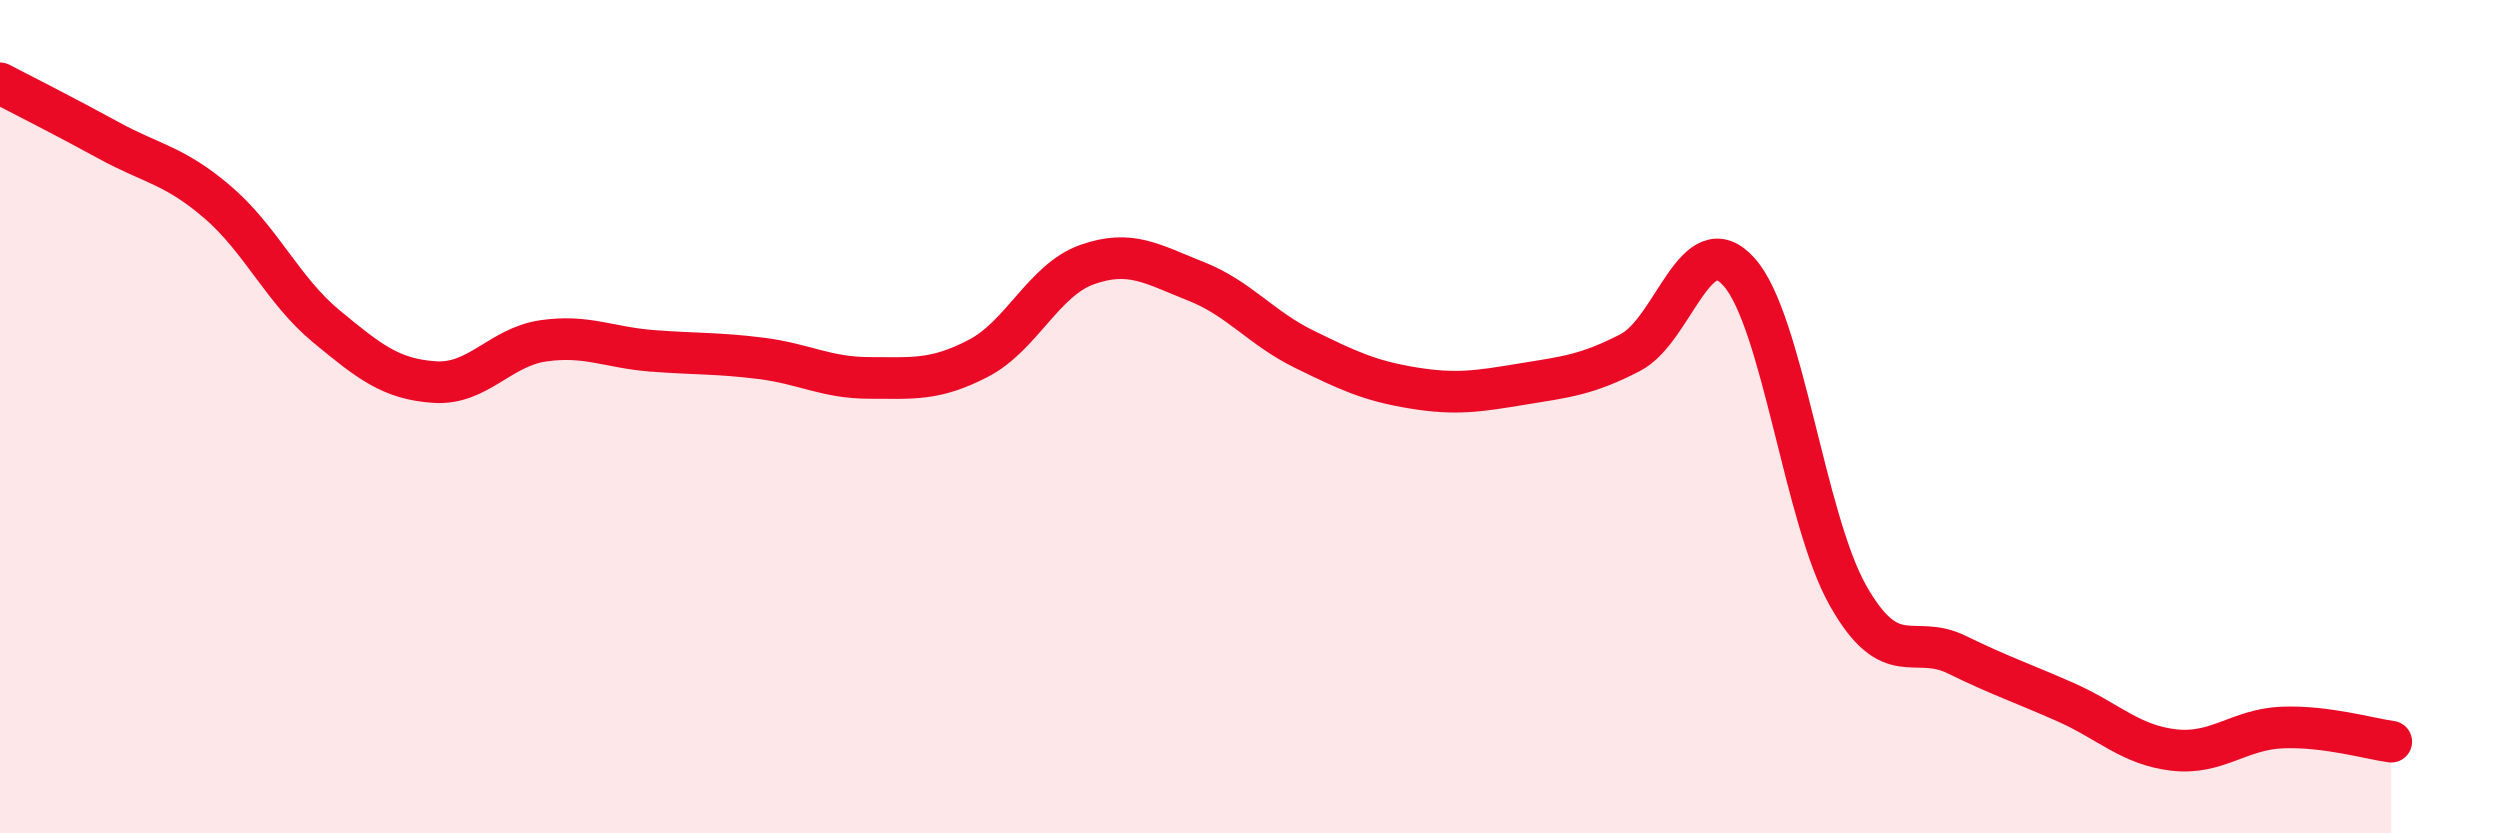
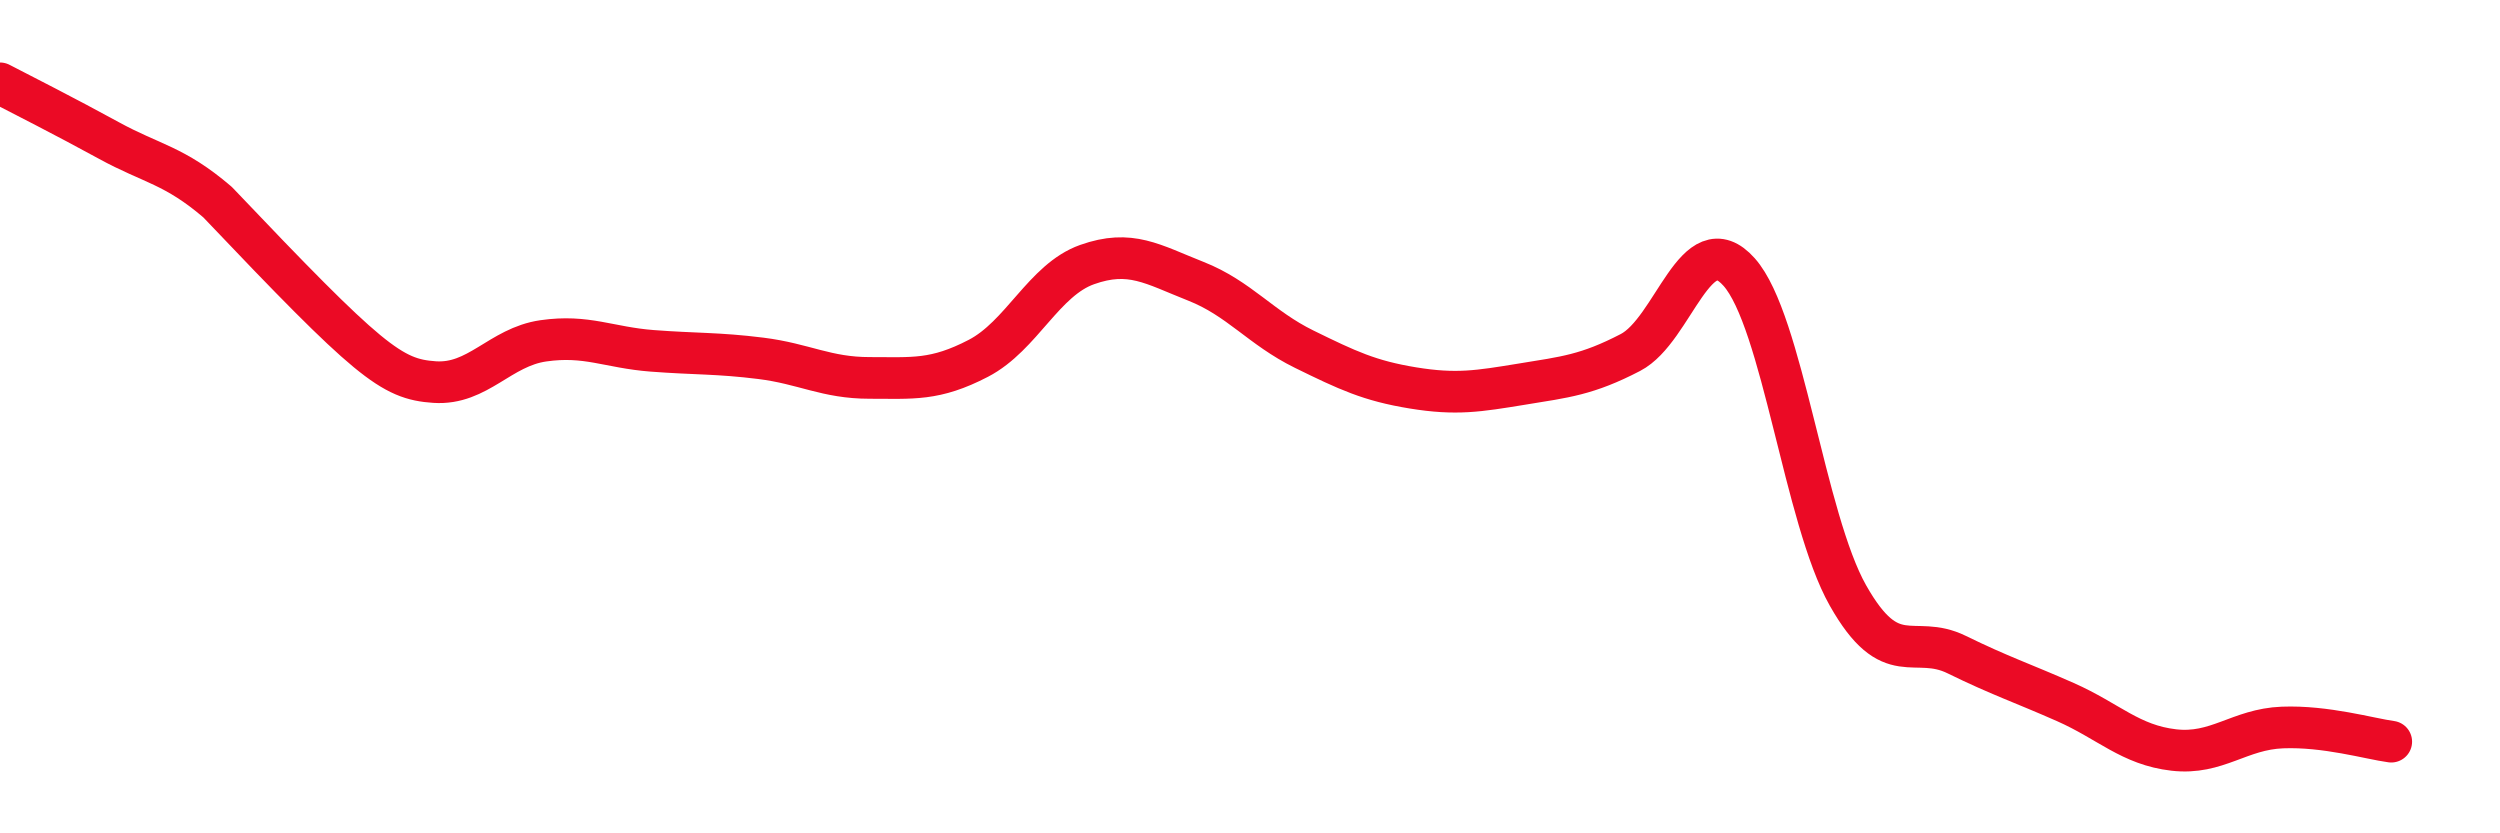
<svg xmlns="http://www.w3.org/2000/svg" width="60" height="20" viewBox="0 0 60 20">
-   <path d="M 0,2 C 0.52,2.27 1.57,2.8 2.61,3.37 C 3.65,3.94 4.18,3.96 5.22,4.85 C 6.26,5.74 6.79,6.97 7.83,7.83 C 8.87,8.69 9.39,9.1 10.43,9.17 C 11.47,9.24 12,8.33 13.04,8.18 C 14.08,8.03 14.61,8.34 15.65,8.42 C 16.69,8.5 17.22,8.47 18.26,8.6 C 19.3,8.73 19.83,9.07 20.87,9.07 C 21.91,9.07 22.44,9.14 23.48,8.6 C 24.52,8.06 25.05,6.72 26.09,6.35 C 27.13,5.98 27.66,6.34 28.7,6.75 C 29.74,7.16 30.26,7.87 31.3,8.38 C 32.34,8.89 32.87,9.14 33.91,9.31 C 34.95,9.48 35.48,9.39 36.52,9.22 C 37.56,9.05 38.09,9 39.13,8.46 C 40.17,7.92 40.7,5.36 41.74,6.53 C 42.78,7.7 43.31,12.45 44.35,14.29 C 45.39,16.13 45.92,15.2 46.96,15.71 C 48,16.22 48.53,16.39 49.57,16.85 C 50.61,17.31 51.13,17.88 52.17,18 C 53.21,18.12 53.74,17.5 54.78,17.46 C 55.82,17.42 56.87,17.73 57.39,17.8L57.39 20L0 20Z" fill="#EB0A25" opacity="0.1" stroke-linecap="round" stroke-linejoin="round" />
-   <path d="M 0,2 C 0.52,2.27 1.57,2.8 2.61,3.37 C 3.65,3.94 4.18,3.96 5.22,4.85 C 6.26,5.74 6.79,6.97 7.83,7.83 C 8.87,8.69 9.39,9.1 10.43,9.17 C 11.47,9.24 12,8.33 13.04,8.18 C 14.08,8.03 14.61,8.34 15.65,8.42 C 16.69,8.5 17.22,8.47 18.26,8.6 C 19.3,8.73 19.83,9.07 20.87,9.07 C 21.91,9.07 22.44,9.14 23.48,8.6 C 24.52,8.06 25.05,6.72 26.09,6.35 C 27.13,5.98 27.66,6.34 28.7,6.75 C 29.74,7.16 30.26,7.87 31.3,8.38 C 32.34,8.89 32.87,9.14 33.91,9.31 C 34.95,9.48 35.48,9.39 36.52,9.22 C 37.56,9.05 38.09,9 39.13,8.46 C 40.17,7.92 40.7,5.36 41.74,6.53 C 42.78,7.7 43.31,12.45 44.35,14.29 C 45.39,16.13 45.92,15.2 46.96,15.71 C 48,16.22 48.53,16.39 49.57,16.85 C 50.61,17.31 51.13,17.88 52.17,18 C 53.21,18.12 53.74,17.5 54.78,17.46 C 55.82,17.42 56.87,17.73 57.39,17.8" stroke="#EB0A25" stroke-width="1" fill="none" stroke-linecap="round" stroke-linejoin="round" />
+   <path d="M 0,2 C 0.52,2.27 1.57,2.8 2.61,3.37 C 3.65,3.94 4.18,3.96 5.22,4.85 C 8.87,8.69 9.39,9.1 10.43,9.17 C 11.47,9.24 12,8.33 13.04,8.18 C 14.08,8.03 14.61,8.34 15.65,8.42 C 16.69,8.5 17.22,8.47 18.26,8.6 C 19.3,8.73 19.83,9.07 20.87,9.07 C 21.91,9.07 22.44,9.14 23.48,8.6 C 24.52,8.06 25.05,6.72 26.09,6.35 C 27.13,5.98 27.66,6.34 28.7,6.75 C 29.74,7.16 30.26,7.87 31.3,8.38 C 32.34,8.89 32.87,9.14 33.91,9.31 C 34.95,9.48 35.48,9.39 36.52,9.22 C 37.56,9.05 38.09,9 39.13,8.46 C 40.17,7.92 40.7,5.36 41.74,6.53 C 42.78,7.7 43.31,12.45 44.35,14.29 C 45.39,16.13 45.92,15.2 46.96,15.71 C 48,16.22 48.53,16.39 49.57,16.85 C 50.61,17.31 51.13,17.88 52.17,18 C 53.21,18.12 53.74,17.5 54.78,17.46 C 55.82,17.42 56.87,17.73 57.39,17.8" stroke="#EB0A25" stroke-width="1" fill="none" stroke-linecap="round" stroke-linejoin="round" />
</svg>